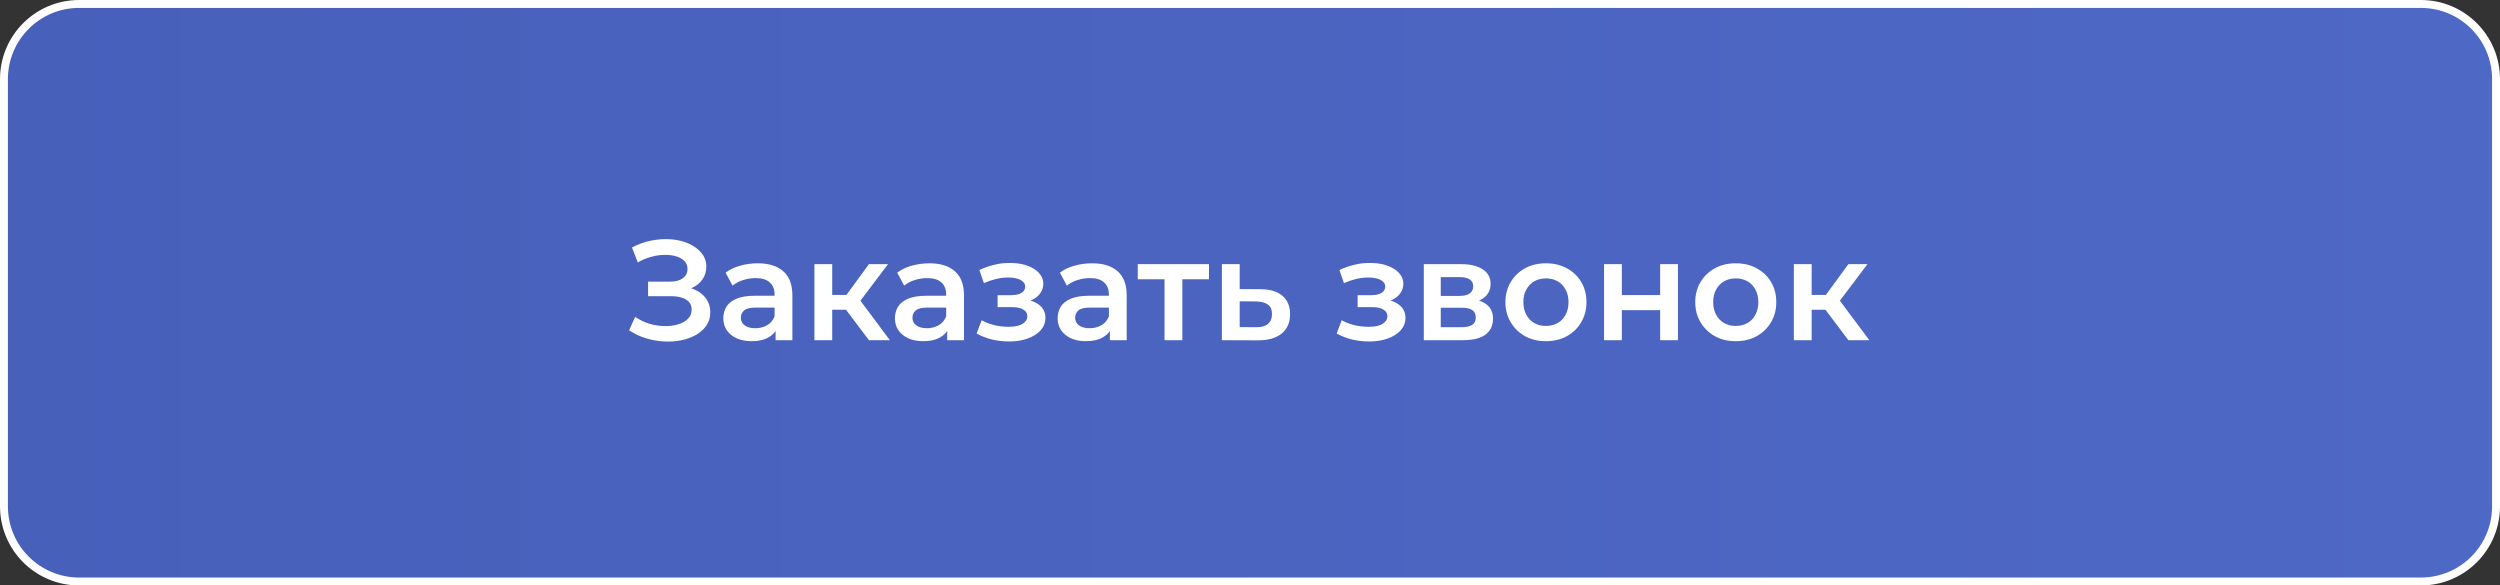
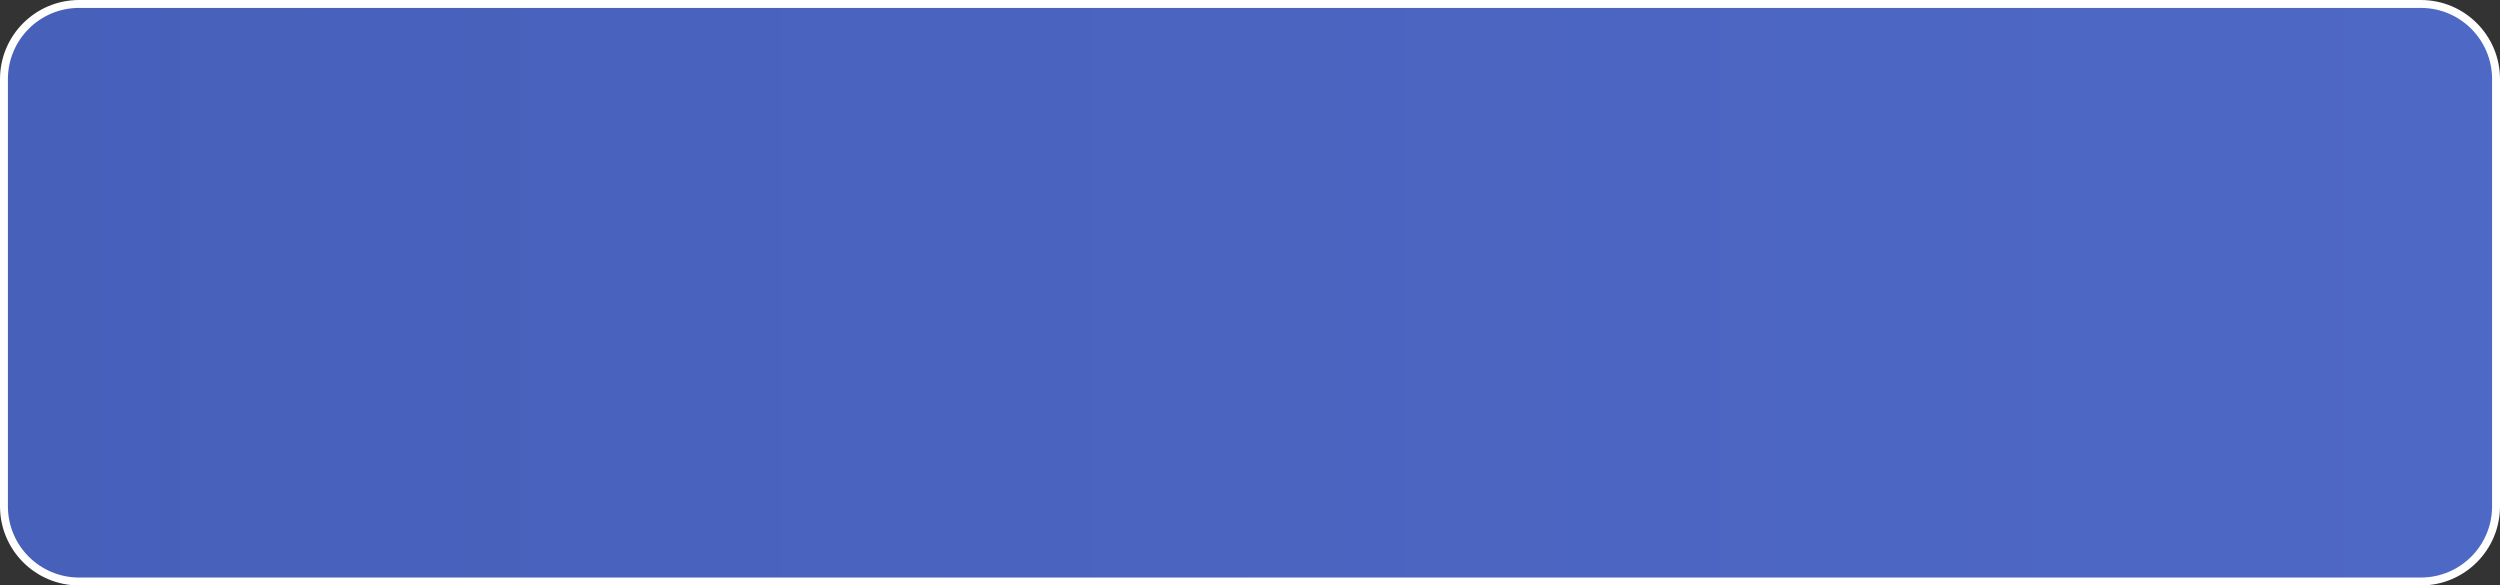
<svg xmlns="http://www.w3.org/2000/svg" width="316" height="74" viewBox="0 0 316 74" fill="none">
  <rect x="0" y="0" width="316" height="74" fill="#333333" stroke="none" />
  <g clip-path="url(#clip0_2042_16)">
    <path d="M10 0.5H306C311.247 0.5 315.5 4.753 315.5 10V64C315.5 69.247 311.247 73.5 306 73.5H10C4.753 73.5 0.5 69.247 0.5 64V10C0.5 4.753 4.753 0.5 10 0.5Z" fill="url(#paint0_linear_2042_16)" stroke="white" />
-     <path d="M79.522 41.758L80.278 40.048C80.818 40.42 81.406 40.708 82.042 40.912C82.69 41.104 83.332 41.206 83.968 41.218C84.604 41.23 85.18 41.158 85.696 41.002C86.224 40.846 86.644 40.612 86.956 40.3C87.268 39.988 87.424 39.598 87.424 39.13C87.424 38.566 87.19 38.146 86.722 37.87C86.266 37.582 85.642 37.438 84.85 37.438H81.916V35.602H84.67C85.378 35.602 85.924 35.458 86.308 35.17C86.704 34.882 86.902 34.492 86.902 34C86.902 33.592 86.77 33.256 86.506 32.992C86.254 32.728 85.906 32.53 85.462 32.398C85.03 32.266 84.538 32.206 83.986 32.218C83.446 32.218 82.882 32.302 82.294 32.47C81.706 32.626 81.148 32.86 80.62 33.172L79.882 31.282C80.674 30.862 81.502 30.568 82.366 30.4C83.242 30.232 84.088 30.184 84.904 30.256C85.72 30.328 86.452 30.514 87.1 30.814C87.76 31.114 88.288 31.51 88.684 32.002C89.08 32.482 89.278 33.052 89.278 33.712C89.278 34.312 89.116 34.846 88.792 35.314C88.48 35.77 88.048 36.124 87.496 36.376C86.944 36.628 86.302 36.754 85.57 36.754L85.66 36.178C86.488 36.178 87.208 36.322 87.82 36.61C88.444 36.886 88.924 37.27 89.26 37.762C89.608 38.254 89.782 38.824 89.782 39.472C89.782 40.084 89.626 40.63 89.314 41.11C89.002 41.578 88.576 41.974 88.036 42.298C87.496 42.61 86.878 42.844 86.182 43C85.486 43.144 84.754 43.198 83.986 43.162C83.218 43.126 82.45 42.994 81.682 42.766C80.926 42.538 80.206 42.202 79.522 41.758ZM98.034 43V41.056L97.907 40.642V37.24C97.907 36.58 97.71 36.07 97.314 35.71C96.918 35.338 96.317 35.152 95.513 35.152C94.974 35.152 94.439 35.236 93.912 35.404C93.395 35.572 92.957 35.806 92.597 36.106L91.716 34.468C92.231 34.072 92.844 33.778 93.552 33.586C94.272 33.382 95.016 33.28 95.784 33.28C97.175 33.28 98.249 33.616 99.005 34.288C99.773 34.948 100.157 35.974 100.157 37.366V43H98.034ZM95.01 43.126C94.29 43.126 93.659 43.006 93.12 42.766C92.579 42.514 92.159 42.172 91.859 41.74C91.572 41.296 91.427 40.798 91.427 40.246C91.427 39.706 91.553 39.22 91.805 38.788C92.07 38.356 92.496 38.014 93.084 37.762C93.671 37.51 94.451 37.384 95.424 37.384H98.213V38.878H95.585C94.817 38.878 94.302 39.004 94.037 39.256C93.773 39.496 93.641 39.796 93.641 40.156C93.641 40.564 93.803 40.888 94.127 41.128C94.451 41.368 94.901 41.488 95.478 41.488C96.029 41.488 96.522 41.362 96.954 41.11C97.397 40.858 97.716 40.486 97.907 39.994L98.285 41.344C98.07 41.908 97.68 42.346 97.115 42.658C96.564 42.97 95.862 43.126 95.01 43.126ZM109.836 43L106.362 38.392L108.198 37.258L112.482 43H109.836ZM102.942 43V33.388H105.192V43H102.942ZM104.526 39.148V37.276H107.784V39.148H104.526ZM108.414 38.464L106.308 38.212L109.836 33.388H112.248L108.414 38.464ZM119.725 43V41.056L119.599 40.642V37.24C119.599 36.58 119.401 36.07 119.005 35.71C118.609 35.338 118.009 35.152 117.205 35.152C116.665 35.152 116.131 35.236 115.603 35.404C115.087 35.572 114.649 35.806 114.289 36.106L113.407 34.468C113.923 34.072 114.535 33.778 115.243 33.586C115.963 33.382 116.707 33.28 117.475 33.28C118.867 33.28 119.941 33.616 120.697 34.288C121.465 34.948 121.849 35.974 121.849 37.366V43H119.725ZM116.701 43.126C115.981 43.126 115.351 43.006 114.811 42.766C114.271 42.514 113.851 42.172 113.551 41.74C113.263 41.296 113.119 40.798 113.119 40.246C113.119 39.706 113.245 39.22 113.497 38.788C113.761 38.356 114.187 38.014 114.775 37.762C115.363 37.51 116.143 37.384 117.115 37.384H119.905V38.878H117.277C116.509 38.878 115.993 39.004 115.729 39.256C115.465 39.496 115.333 39.796 115.333 40.156C115.333 40.564 115.495 40.888 115.819 41.128C116.143 41.368 116.593 41.488 117.169 41.488C117.721 41.488 118.213 41.362 118.645 41.11C119.089 40.858 119.407 40.486 119.599 39.994L119.977 41.344C119.761 41.908 119.371 42.346 118.807 42.658C118.255 42.97 117.553 43.126 116.701 43.126ZM127.552 43.162C126.82 43.162 126.094 43.078 125.374 42.91C124.666 42.73 124.024 42.478 123.448 42.154L124.078 40.48C124.546 40.744 125.074 40.948 125.662 41.092C126.25 41.236 126.838 41.308 127.426 41.308C127.93 41.308 128.362 41.26 128.722 41.164C129.082 41.056 129.358 40.9 129.55 40.696C129.754 40.492 129.856 40.258 129.856 39.994C129.856 39.61 129.688 39.322 129.352 39.13C129.028 38.926 128.56 38.824 127.948 38.824H126.094V37.312H127.768C128.152 37.312 128.476 37.27 128.74 37.186C129.016 37.102 129.226 36.976 129.37 36.808C129.514 36.64 129.586 36.442 129.586 36.214C129.586 35.986 129.496 35.788 129.316 35.62C129.148 35.44 128.902 35.308 128.578 35.224C128.254 35.128 127.864 35.08 127.408 35.08C126.928 35.08 126.43 35.14 125.914 35.26C125.41 35.38 124.894 35.554 124.366 35.782L123.79 34.126C124.402 33.85 124.996 33.64 125.572 33.496C126.16 33.34 126.742 33.256 127.318 33.244C128.194 33.208 128.974 33.298 129.658 33.514C130.342 33.73 130.882 34.042 131.278 34.45C131.674 34.858 131.872 35.338 131.872 35.89C131.872 36.346 131.728 36.76 131.44 37.132C131.164 37.492 130.78 37.774 130.288 37.978C129.808 38.182 129.256 38.284 128.632 38.284L128.704 37.798C129.772 37.798 130.612 38.014 131.224 38.446C131.836 38.866 132.142 39.442 132.142 40.174C132.142 40.762 131.944 41.284 131.548 41.74C131.152 42.184 130.606 42.532 129.91 42.784C129.226 43.036 128.44 43.162 127.552 43.162ZM140.291 43V41.056L140.165 40.642V37.24C140.165 36.58 139.967 36.07 139.571 35.71C139.175 35.338 138.575 35.152 137.771 35.152C137.231 35.152 136.697 35.236 136.169 35.404C135.653 35.572 135.215 35.806 134.855 36.106L133.973 34.468C134.489 34.072 135.101 33.778 135.809 33.586C136.529 33.382 137.273 33.28 138.041 33.28C139.433 33.28 140.507 33.616 141.263 34.288C142.031 34.948 142.415 35.974 142.415 37.366V43H140.291ZM137.267 43.126C136.547 43.126 135.917 43.006 135.377 42.766C134.837 42.514 134.417 42.172 134.117 41.74C133.829 41.296 133.685 40.798 133.685 40.246C133.685 39.706 133.811 39.22 134.063 38.788C134.327 38.356 134.753 38.014 135.341 37.762C135.929 37.51 136.709 37.384 137.681 37.384H140.471V38.878H137.843C137.075 38.878 136.559 39.004 136.295 39.256C136.031 39.496 135.899 39.796 135.899 40.156C135.899 40.564 136.061 40.888 136.385 41.128C136.709 41.368 137.159 41.488 137.735 41.488C138.287 41.488 138.779 41.362 139.211 41.11C139.655 40.858 139.973 40.486 140.165 39.994L140.543 41.344C140.327 41.908 139.937 42.346 139.373 42.658C138.821 42.97 138.119 43.126 137.267 43.126ZM147.198 43V34.756L147.72 35.296H143.814V33.388H152.814V35.296H148.926L149.448 34.756V43H147.198ZM159.27 36.556C160.506 36.556 161.448 36.832 162.096 37.384C162.744 37.936 163.068 38.716 163.068 39.724C163.068 40.768 162.708 41.584 161.988 42.172C161.268 42.748 160.254 43.03 158.946 43.018L154.446 43V33.388H156.696V36.538L159.27 36.556ZM158.748 41.362C159.408 41.374 159.912 41.236 160.26 40.948C160.608 40.66 160.782 40.24 160.782 39.688C160.782 39.136 160.608 38.74 160.26 38.5C159.924 38.248 159.42 38.116 158.748 38.104L156.696 38.086V41.344L158.748 41.362ZM173.062 43.162C172.33 43.162 171.604 43.078 170.884 42.91C170.176 42.73 169.534 42.478 168.958 42.154L169.588 40.48C170.056 40.744 170.584 40.948 171.172 41.092C171.76 41.236 172.348 41.308 172.936 41.308C173.44 41.308 173.872 41.26 174.232 41.164C174.592 41.056 174.868 40.9 175.06 40.696C175.264 40.492 175.366 40.258 175.366 39.994C175.366 39.61 175.198 39.322 174.862 39.13C174.538 38.926 174.07 38.824 173.458 38.824H171.604V37.312H173.278C173.662 37.312 173.986 37.27 174.25 37.186C174.526 37.102 174.736 36.976 174.88 36.808C175.024 36.64 175.096 36.442 175.096 36.214C175.096 35.986 175.006 35.788 174.826 35.62C174.658 35.44 174.412 35.308 174.088 35.224C173.764 35.128 173.374 35.08 172.918 35.08C172.438 35.08 171.94 35.14 171.424 35.26C170.92 35.38 170.404 35.554 169.876 35.782L169.3 34.126C169.912 33.85 170.506 33.64 171.082 33.496C171.67 33.34 172.252 33.256 172.828 33.244C173.704 33.208 174.484 33.298 175.168 33.514C175.852 33.73 176.392 34.042 176.788 34.45C177.184 34.858 177.382 35.338 177.382 35.89C177.382 36.346 177.238 36.76 176.95 37.132C176.674 37.492 176.29 37.774 175.798 37.978C175.318 38.182 174.766 38.284 174.142 38.284L174.214 37.798C175.282 37.798 176.122 38.014 176.734 38.446C177.346 38.866 177.652 39.442 177.652 40.174C177.652 40.762 177.454 41.284 177.058 41.74C176.662 42.184 176.116 42.532 175.42 42.784C174.736 43.036 173.95 43.162 173.062 43.162ZM179.969 43V33.388H184.667C185.831 33.388 186.743 33.604 187.403 34.036C188.075 34.468 188.411 35.08 188.411 35.872C188.411 36.652 188.099 37.264 187.475 37.708C186.851 38.14 186.023 38.356 184.991 38.356L185.261 37.798C186.425 37.798 187.289 38.014 187.853 38.446C188.429 38.866 188.717 39.484 188.717 40.3C188.717 41.152 188.399 41.818 187.763 42.298C187.127 42.766 186.161 43 184.865 43H179.969ZM182.111 41.362H184.685C185.297 41.362 185.759 41.266 186.071 41.074C186.383 40.87 186.539 40.564 186.539 40.156C186.539 39.724 186.395 39.406 186.107 39.202C185.819 38.998 185.369 38.896 184.757 38.896H182.111V41.362ZM182.111 37.402H184.469C185.045 37.402 185.477 37.3 185.765 37.096C186.065 36.88 186.215 36.58 186.215 36.196C186.215 35.8 186.065 35.506 185.765 35.314C185.477 35.122 185.045 35.026 184.469 35.026H182.111V37.402ZM195.398 43.126C194.414 43.126 193.538 42.916 192.77 42.496C192.002 42.064 191.396 41.476 190.952 40.732C190.508 39.988 190.286 39.142 190.286 38.194C190.286 37.234 190.508 36.388 190.952 35.656C191.396 34.912 192.002 34.33 192.77 33.91C193.538 33.49 194.414 33.28 195.398 33.28C196.394 33.28 197.276 33.49 198.044 33.91C198.824 34.33 199.43 34.906 199.862 35.638C200.306 36.37 200.528 37.222 200.528 38.194C200.528 39.142 200.306 39.988 199.862 40.732C199.43 41.476 198.824 42.064 198.044 42.496C197.276 42.916 196.394 43.126 195.398 43.126ZM195.398 41.2C195.95 41.2 196.442 41.08 196.874 40.84C197.306 40.6 197.642 40.252 197.882 39.796C198.134 39.34 198.26 38.806 198.26 38.194C198.26 37.57 198.134 37.036 197.882 36.592C197.642 36.136 197.306 35.788 196.874 35.548C196.442 35.308 195.956 35.188 195.416 35.188C194.864 35.188 194.372 35.308 193.94 35.548C193.52 35.788 193.184 36.136 192.932 36.592C192.68 37.036 192.554 37.57 192.554 38.194C192.554 38.806 192.68 39.34 192.932 39.796C193.184 40.252 193.52 40.6 193.94 40.84C194.372 41.08 194.858 41.2 195.398 41.2ZM202.75 43V33.388H205V37.294H209.842V33.388H212.092V43H209.842V39.202H205V43H202.75ZM219.392 43.126C218.408 43.126 217.532 42.916 216.764 42.496C215.996 42.064 215.39 41.476 214.946 40.732C214.502 39.988 214.28 39.142 214.28 38.194C214.28 37.234 214.502 36.388 214.946 35.656C215.39 34.912 215.996 34.33 216.764 33.91C217.532 33.49 218.408 33.28 219.392 33.28C220.388 33.28 221.27 33.49 222.038 33.91C222.818 34.33 223.424 34.906 223.856 35.638C224.3 36.37 224.522 37.222 224.522 38.194C224.522 39.142 224.3 39.988 223.856 40.732C223.424 41.476 222.818 42.064 222.038 42.496C221.27 42.916 220.388 43.126 219.392 43.126ZM219.392 41.2C219.944 41.2 220.436 41.08 220.868 40.84C221.3 40.6 221.636 40.252 221.876 39.796C222.128 39.34 222.254 38.806 222.254 38.194C222.254 37.57 222.128 37.036 221.876 36.592C221.636 36.136 221.3 35.788 220.868 35.548C220.436 35.308 219.95 35.188 219.41 35.188C218.858 35.188 218.366 35.308 217.934 35.548C217.514 35.788 217.178 36.136 216.926 36.592C216.674 37.036 216.548 37.57 216.548 38.194C216.548 38.806 216.674 39.34 216.926 39.796C217.178 40.252 217.514 40.6 217.934 40.84C218.366 41.08 218.852 41.2 219.392 41.2ZM233.638 43L230.164 38.392L232 37.258L236.284 43H233.638ZM226.744 43V33.388H228.994V43H226.744ZM228.328 39.148V37.276H231.586V39.148H228.328ZM232.216 38.464L230.11 38.212L233.638 33.388H236.05L232.216 38.464Z" fill="white" />
  </g>
  <defs>
    <linearGradient id="paint0_linear_2042_16" x1="-1.17719e-06" y1="37" x2="316" y2="37" gradientUnits="userSpaceOnUse">
      <stop stop-color="#4760BA" />
      <stop offset="1" stop-color="#4E68C6" />
    </linearGradient>
    <clipPath id="clip0_2042_16">
      <rect width="316" height="74" fill="white" />
    </clipPath>
  </defs>
</svg>